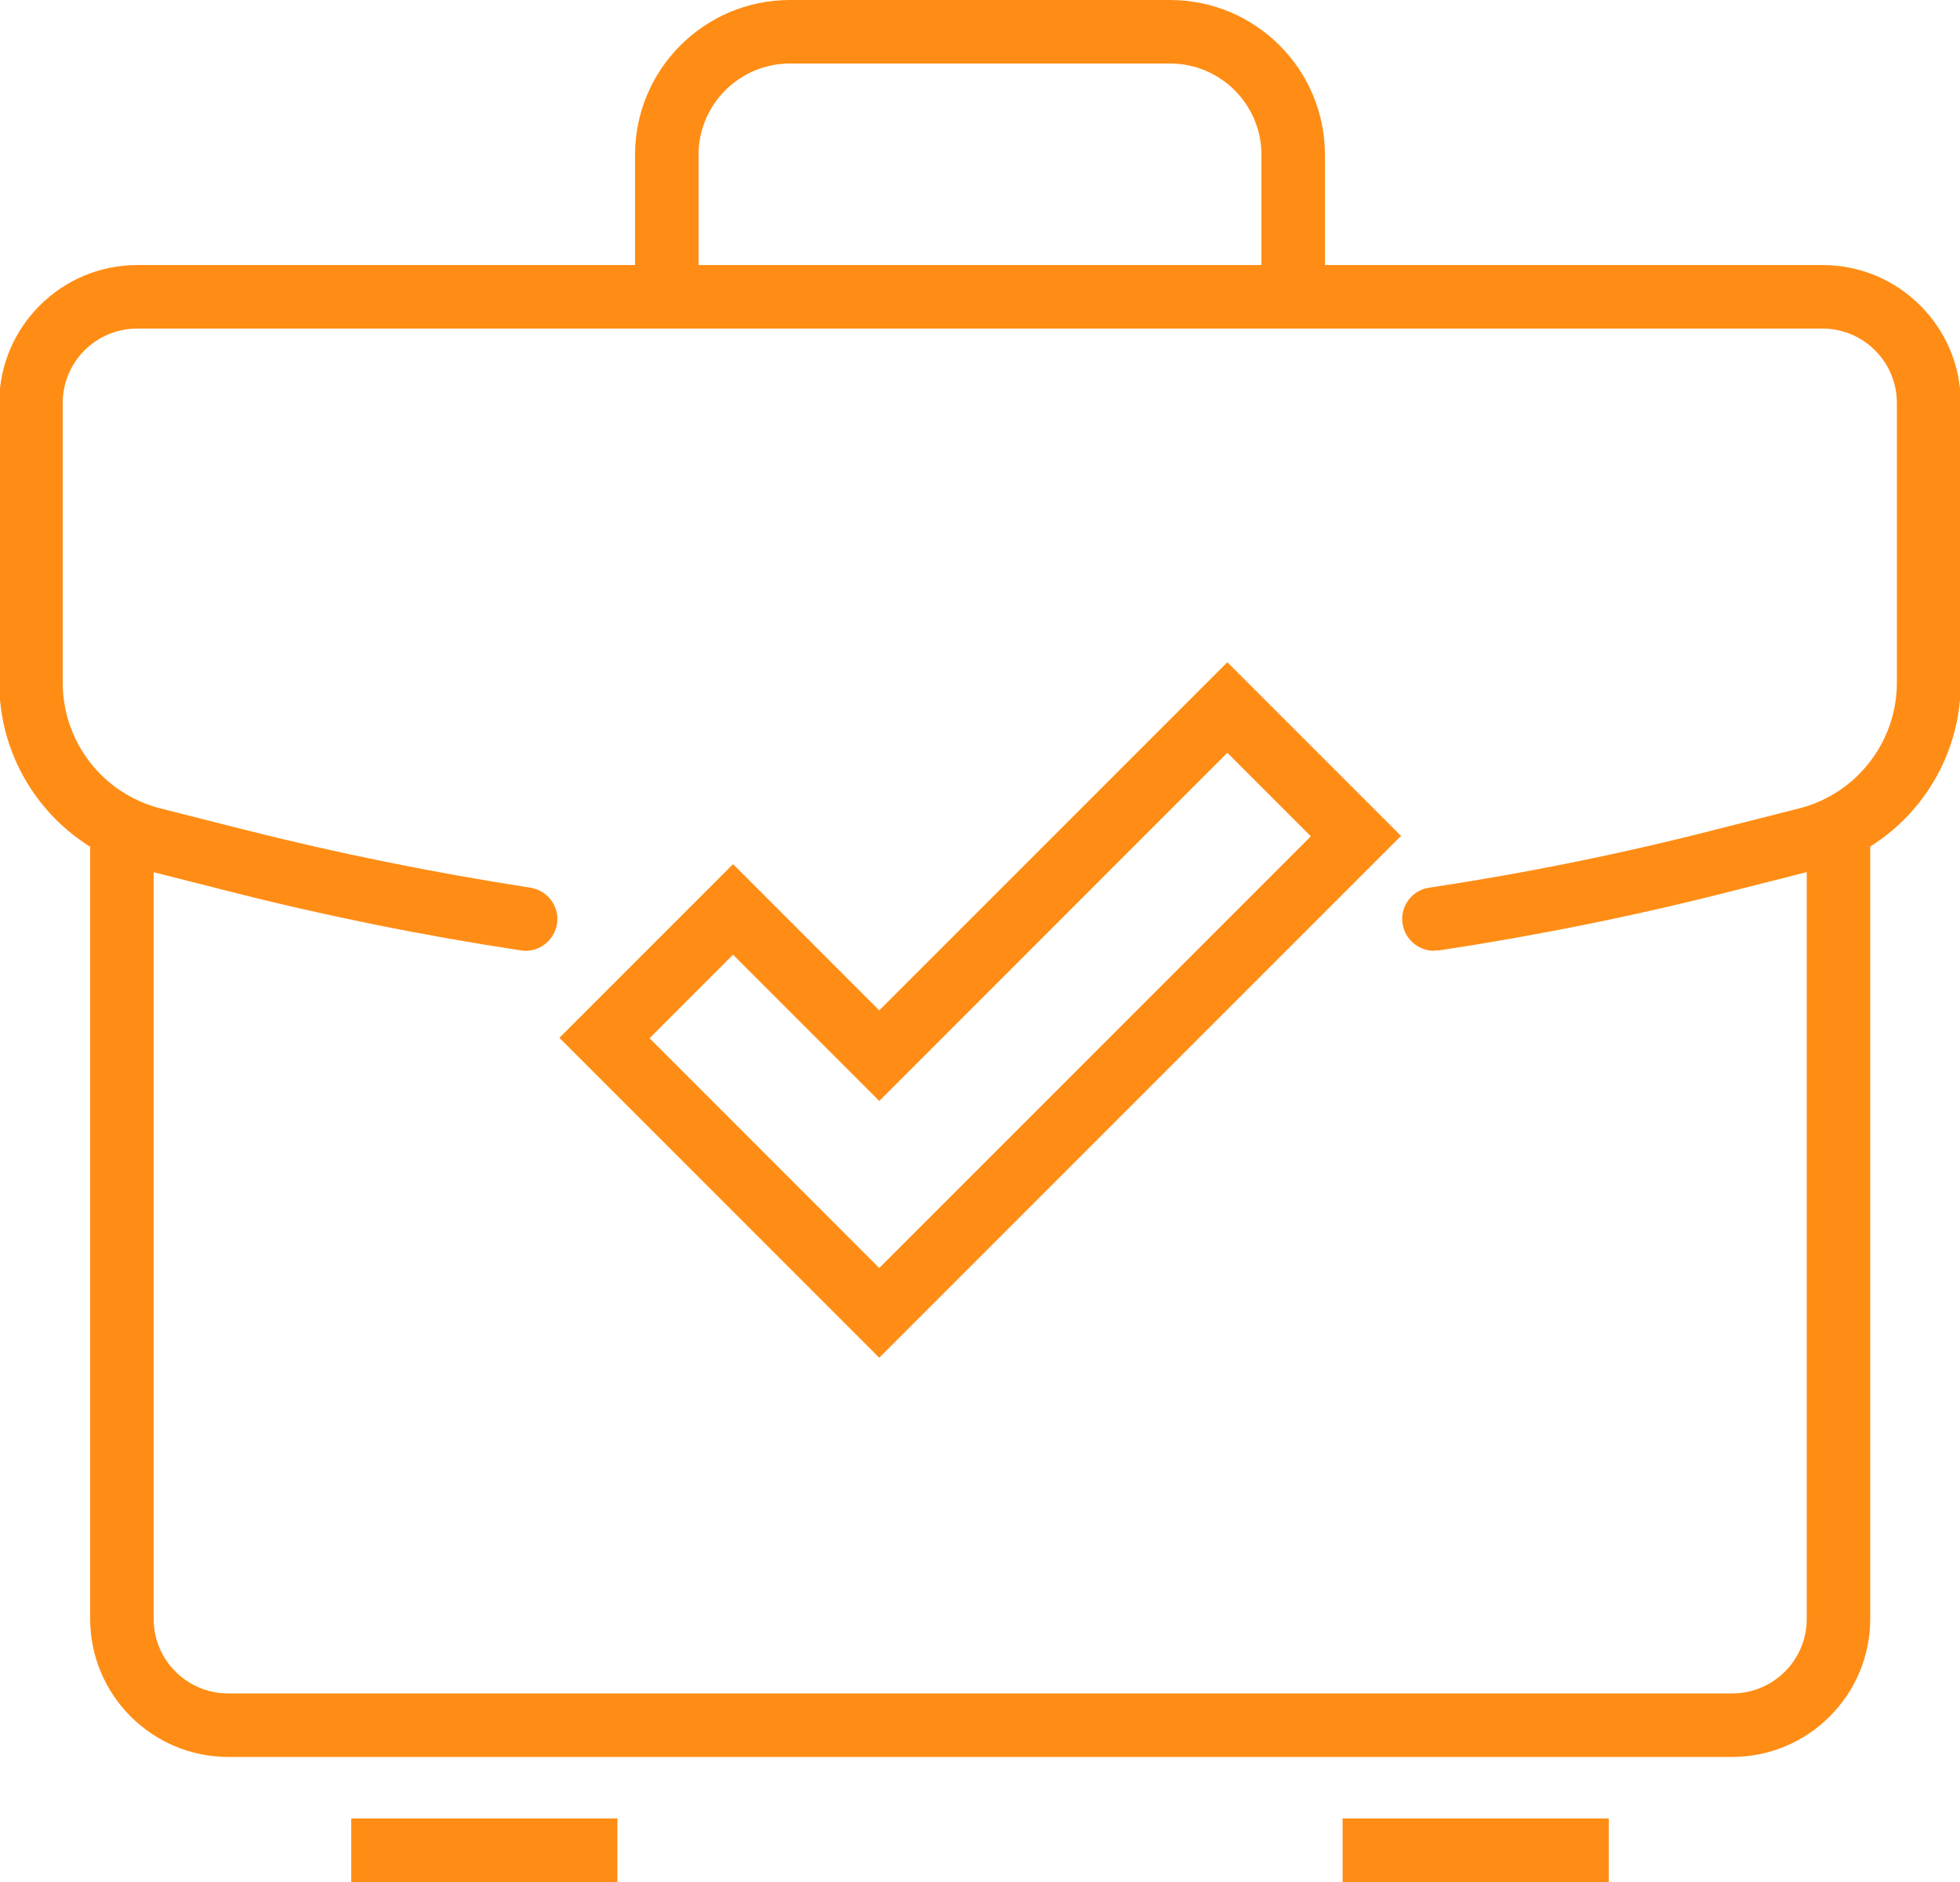
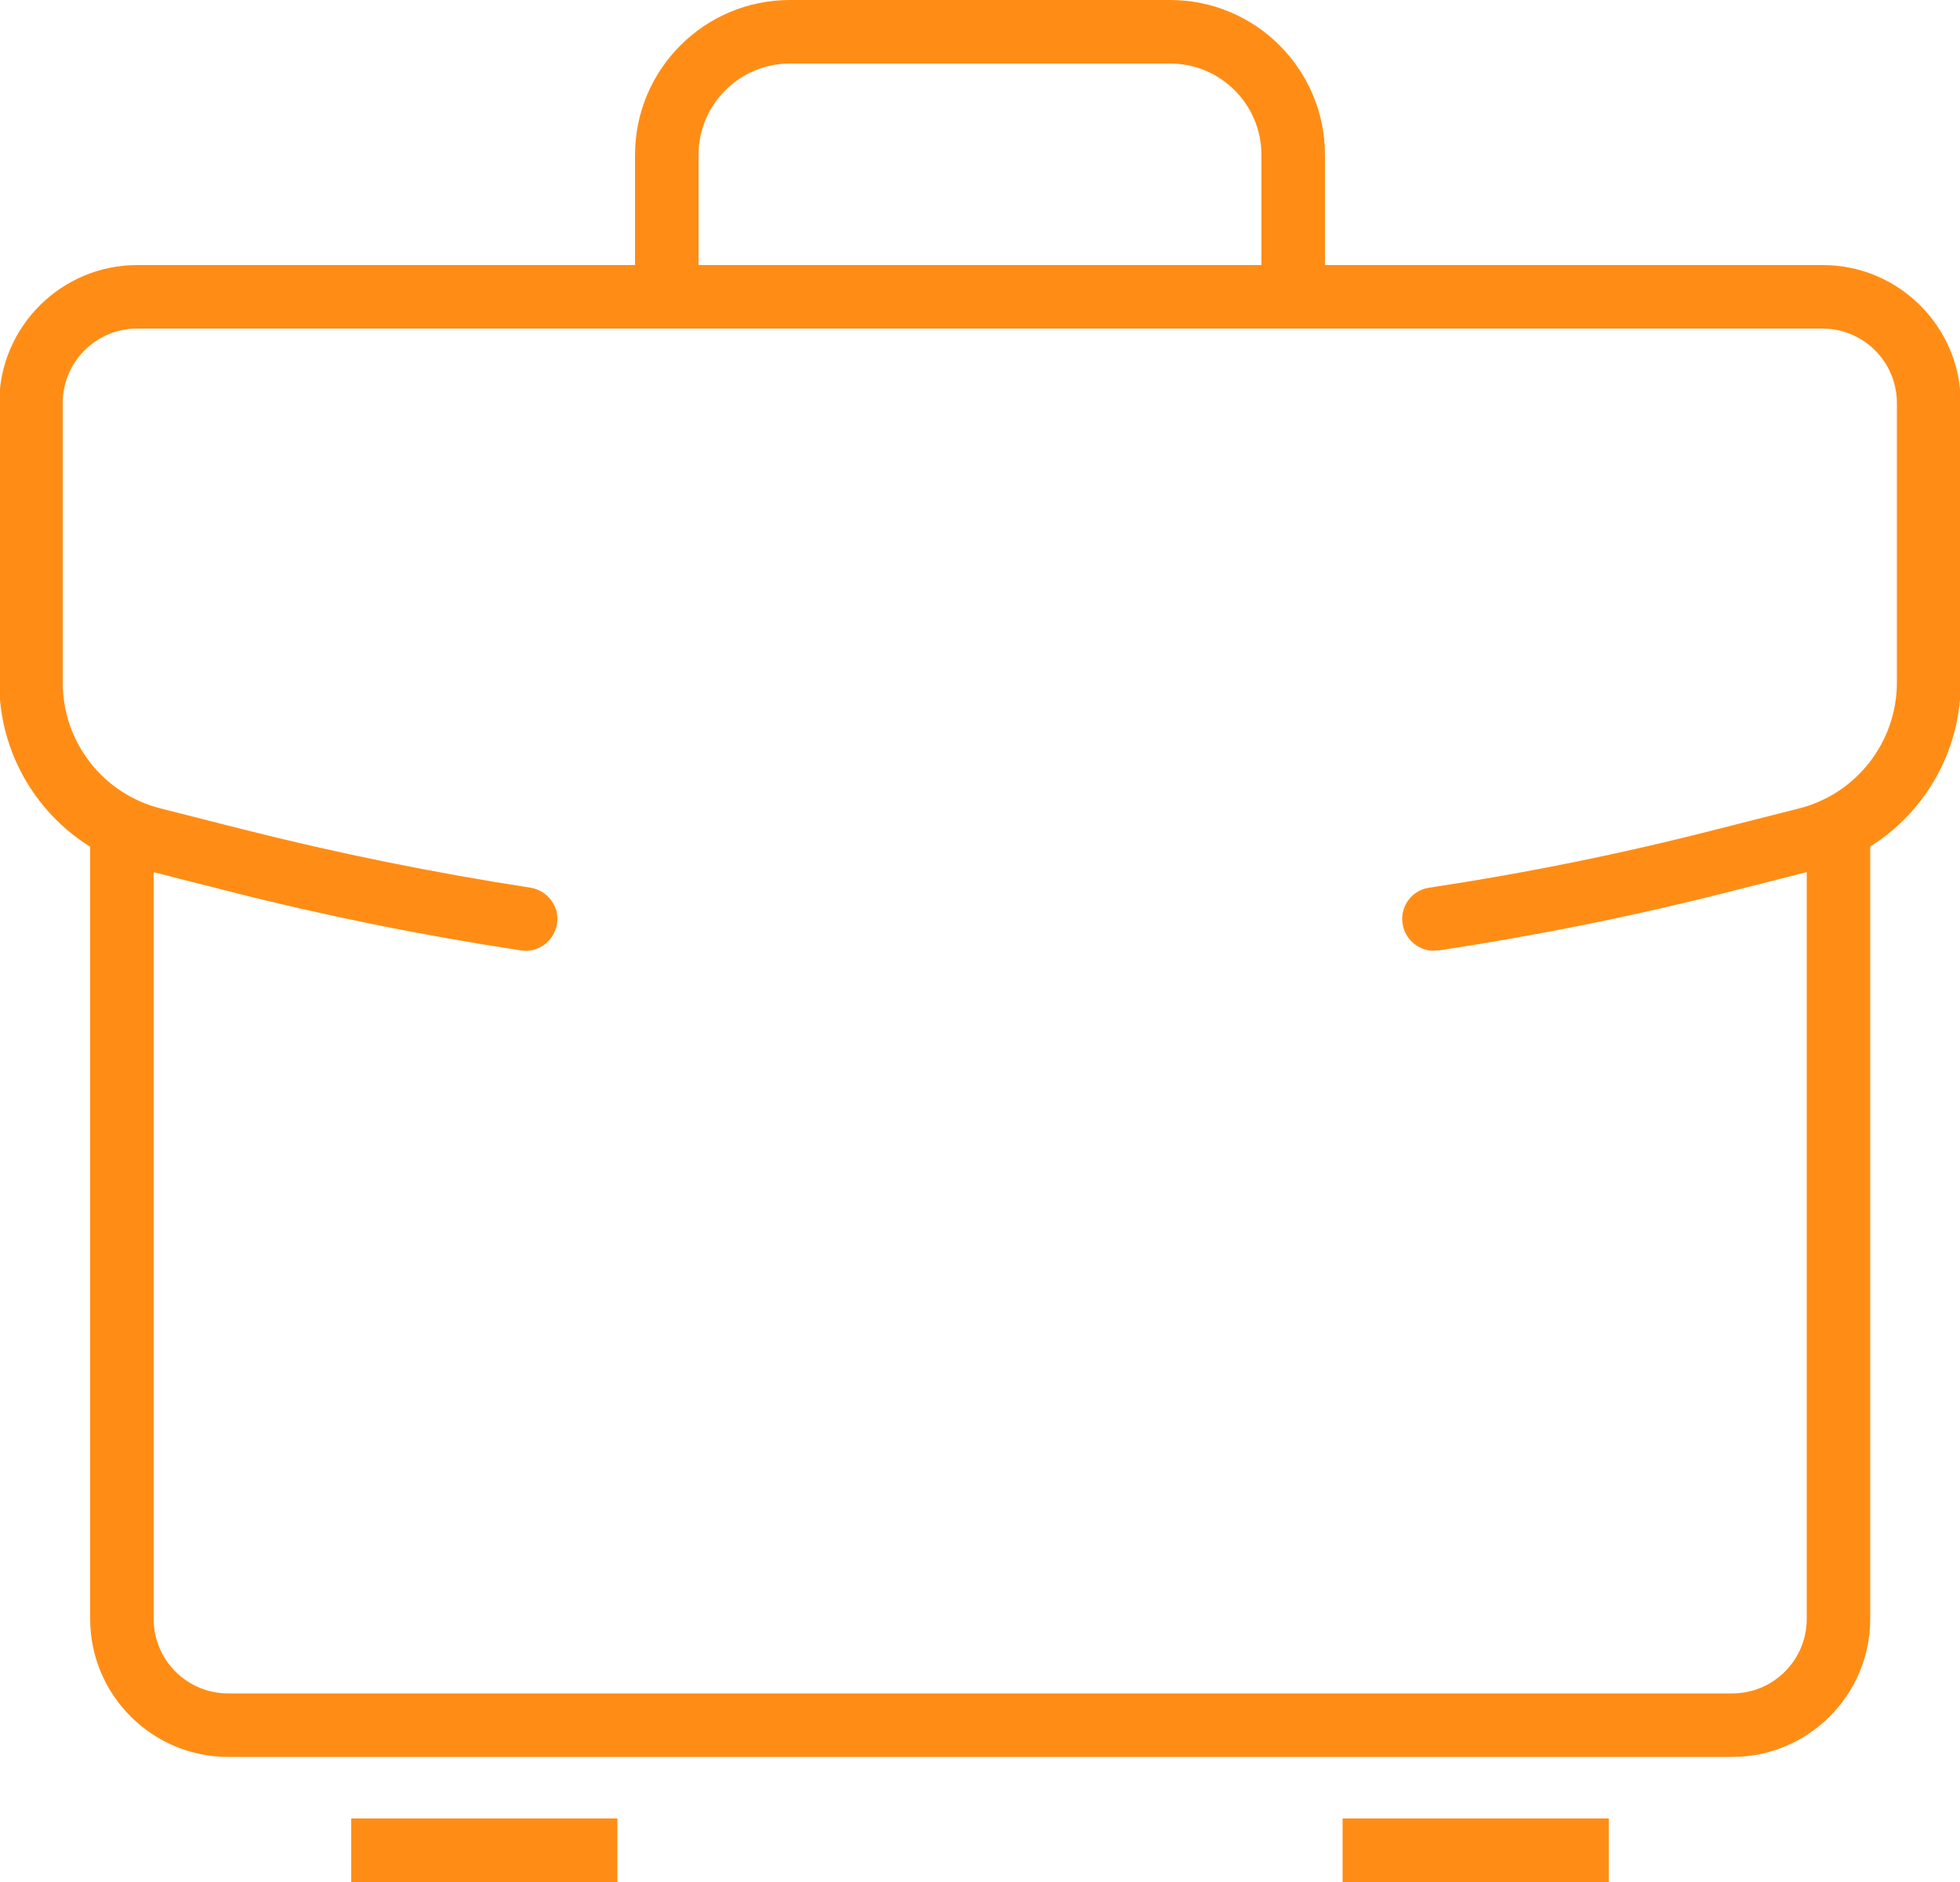
<svg xmlns="http://www.w3.org/2000/svg" id="Layer_1" data-name="Layer 1" viewBox="0 0 50 48">
  <defs>
    <style>      .cls-1 {        fill: #ff8d15;        stroke-width: 0px;      }    </style>
  </defs>
  <path class="cls-1" d="m36.58,24.25c-.39,0-.74-.29-.8-.69-.07-.44.24-.86.68-.92,2.46-.37,4.93-.87,7.34-1.49l2.09-.53c1.47-.37,2.5-1.7,2.5-3.21v-7.13c0-1.05-.85-1.9-1.9-1.9H3.5c-1.05,0-1.9.85-1.9,1.9v7.13c0,1.52,1.03,2.84,2.5,3.21l2.09.53c2.41.61,4.88,1.11,7.34,1.49.44.07.75.48.68.92-.07.44-.48.75-.92.68-2.51-.38-5.03-.89-7.5-1.52l-2.09-.53C1.51,21.64-.02,19.67-.02,17.41v-7.13c0-1.94,1.58-3.52,3.52-3.52h43c1.94,0,3.52,1.58,3.52,3.52v7.13c0,2.26-1.53,4.23-3.72,4.78l-2.09.53c-2.46.63-4.99,1.14-7.5,1.52-.04,0-.08,0-.12,0Z" />
  <path class="cls-1" d="m44.18,44.81H5.82c-1.94,0-3.52-1.58-3.52-3.52v-20.08h1.62v20.08c0,1.05.85,1.9,1.9,1.9h38.37c1.05,0,1.9-.85,1.9-1.9v-20.08h1.62v20.08c0,1.94-1.58,3.52-3.52,3.52Z" />
  <path class="cls-1" d="m33.8,7.58h-1.62v-3.63c0-1.28-1.04-2.33-2.33-2.33h-9.7c-1.28,0-2.33,1.04-2.33,2.33v3.63h-1.62v-3.63c0-2.18,1.77-3.95,3.95-3.95h9.7c2.18,0,3.95,1.77,3.95,3.95v3.63Z" />
-   <path class="cls-1" d="m22.43,34.63l-8.16-8.16,4.43-4.43,3.73,3.73,8.88-8.88,4.43,4.43-13.3,13.3Zm-5.87-8.16l5.87,5.87,2.71-2.71,8.3-8.3-2.13-2.13-8.88,8.88-3.73-3.73-2.13,2.13Z" />
  <rect class="cls-1" x="8.96" y="46.38" width="6.79" height="1.62" />
  <rect class="cls-1" x="34.25" y="46.38" width="6.79" height="1.62" />
</svg>